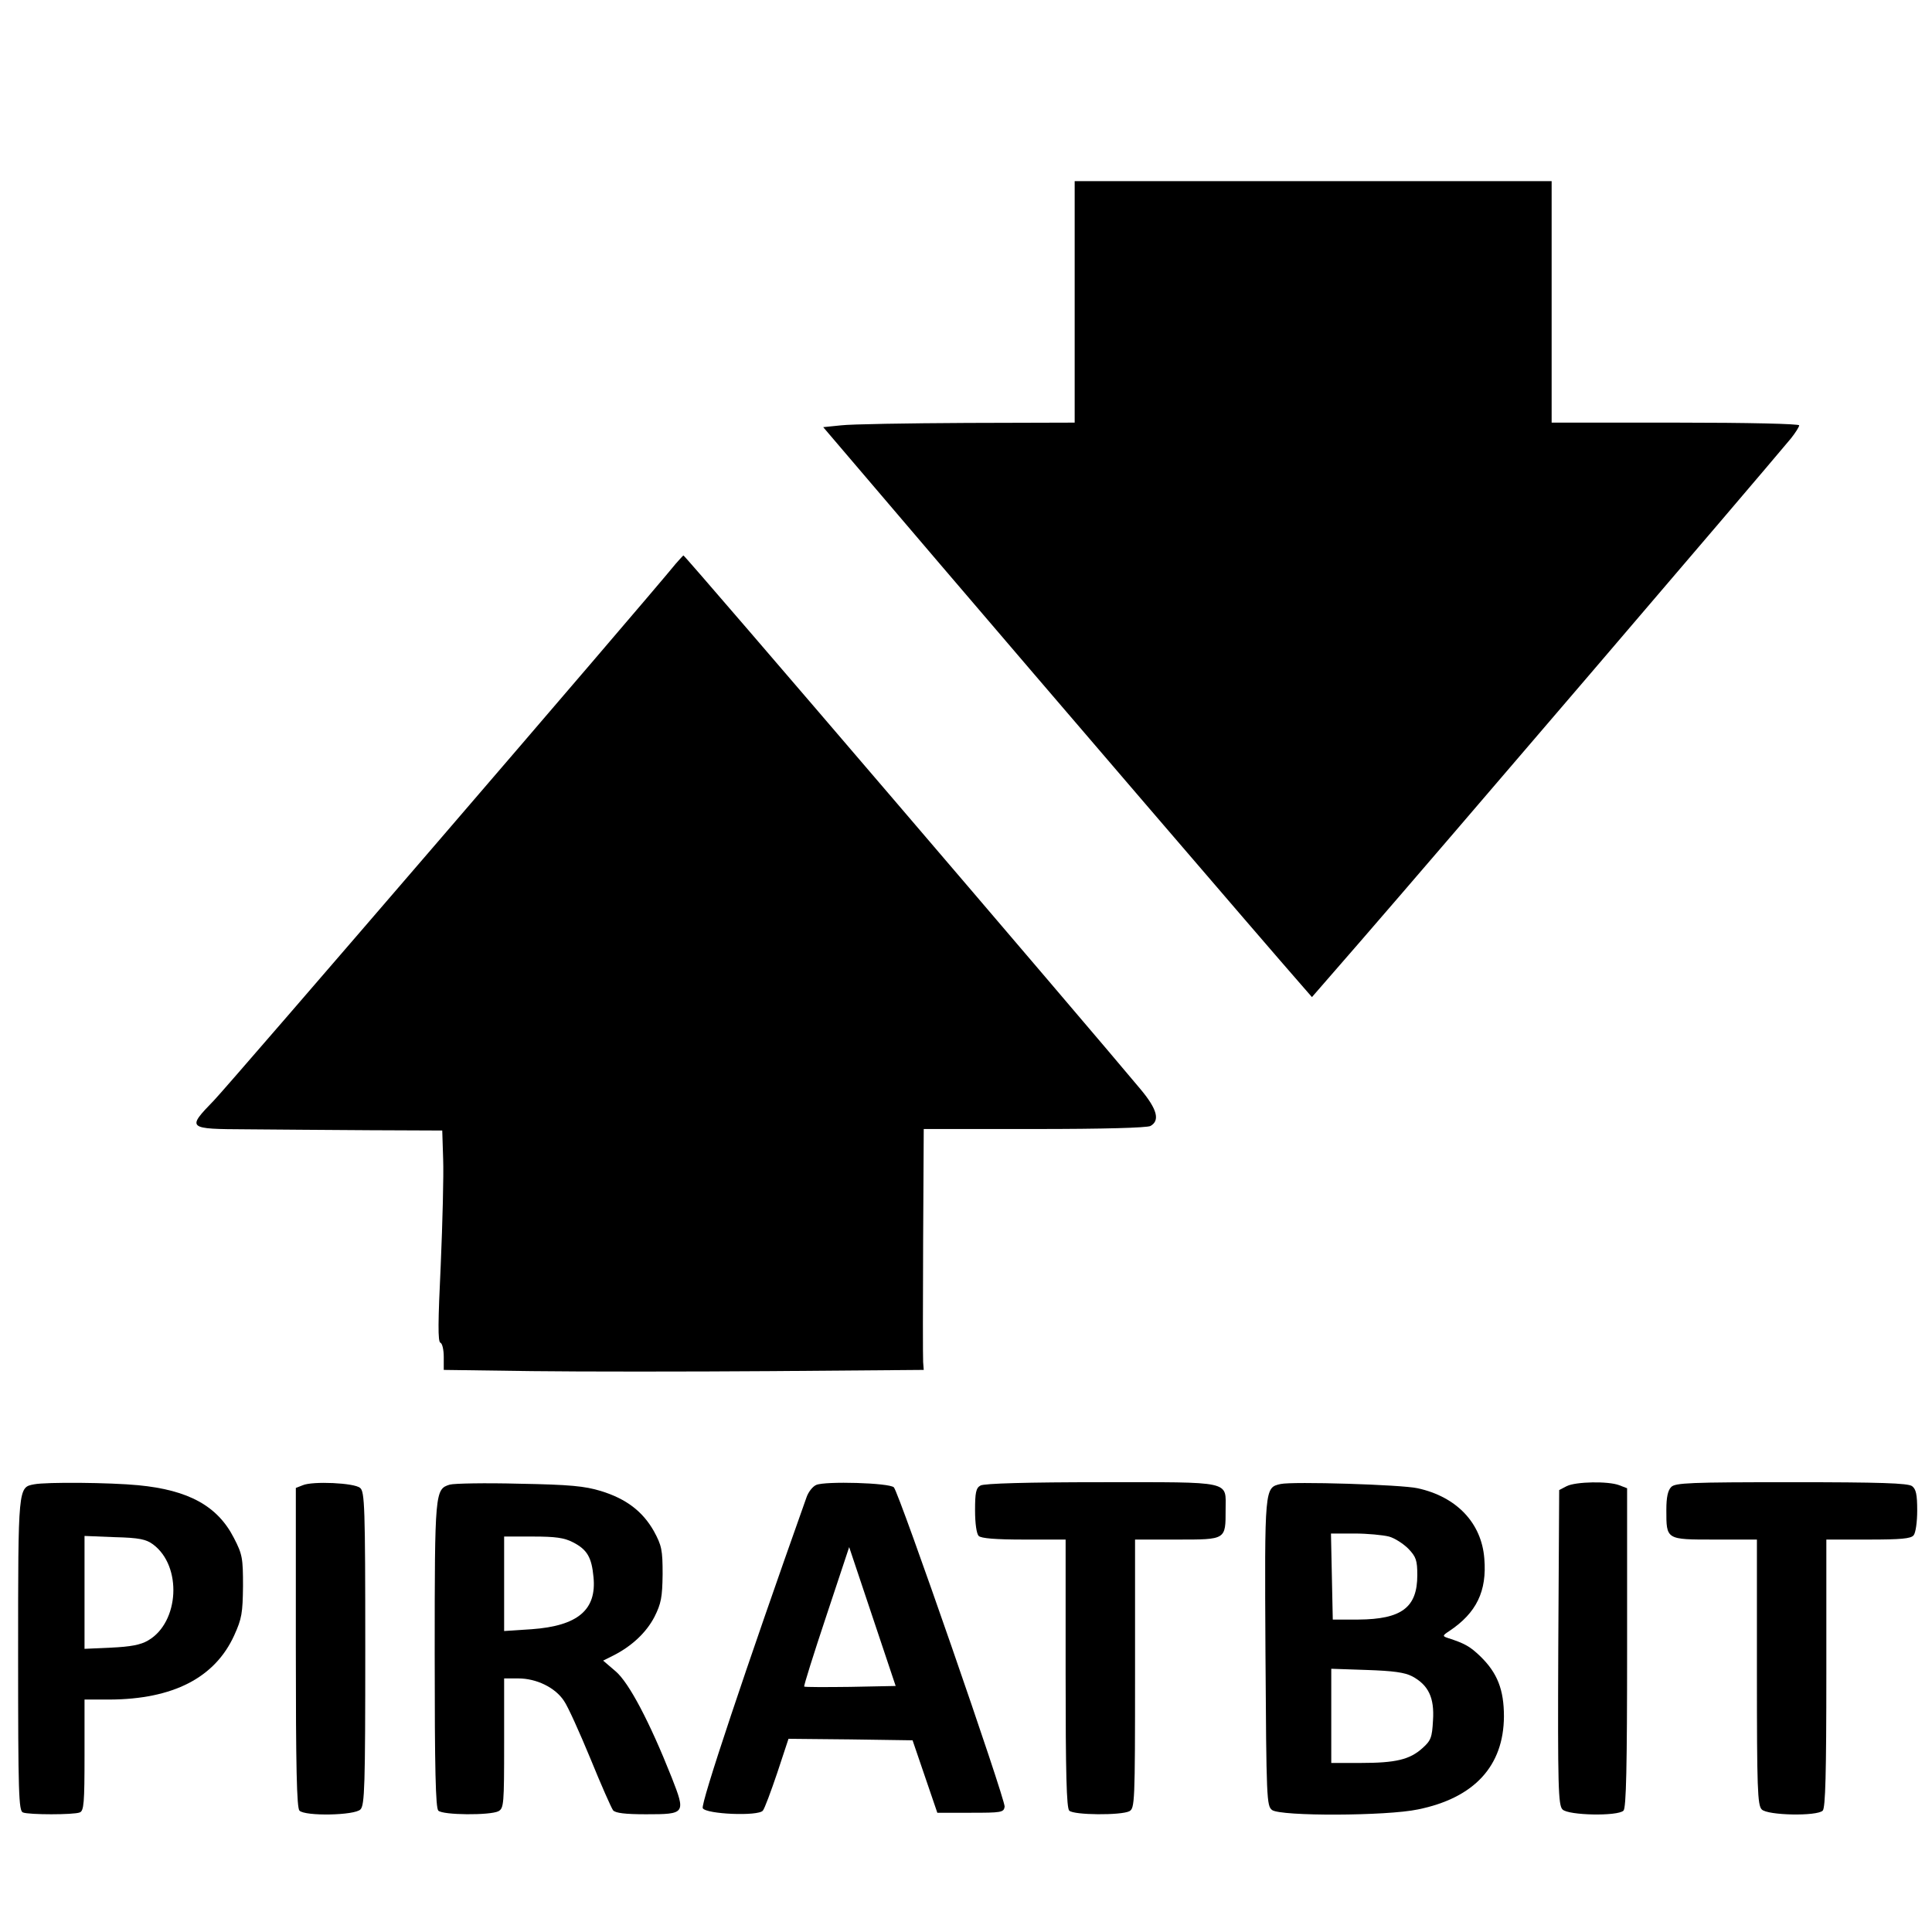
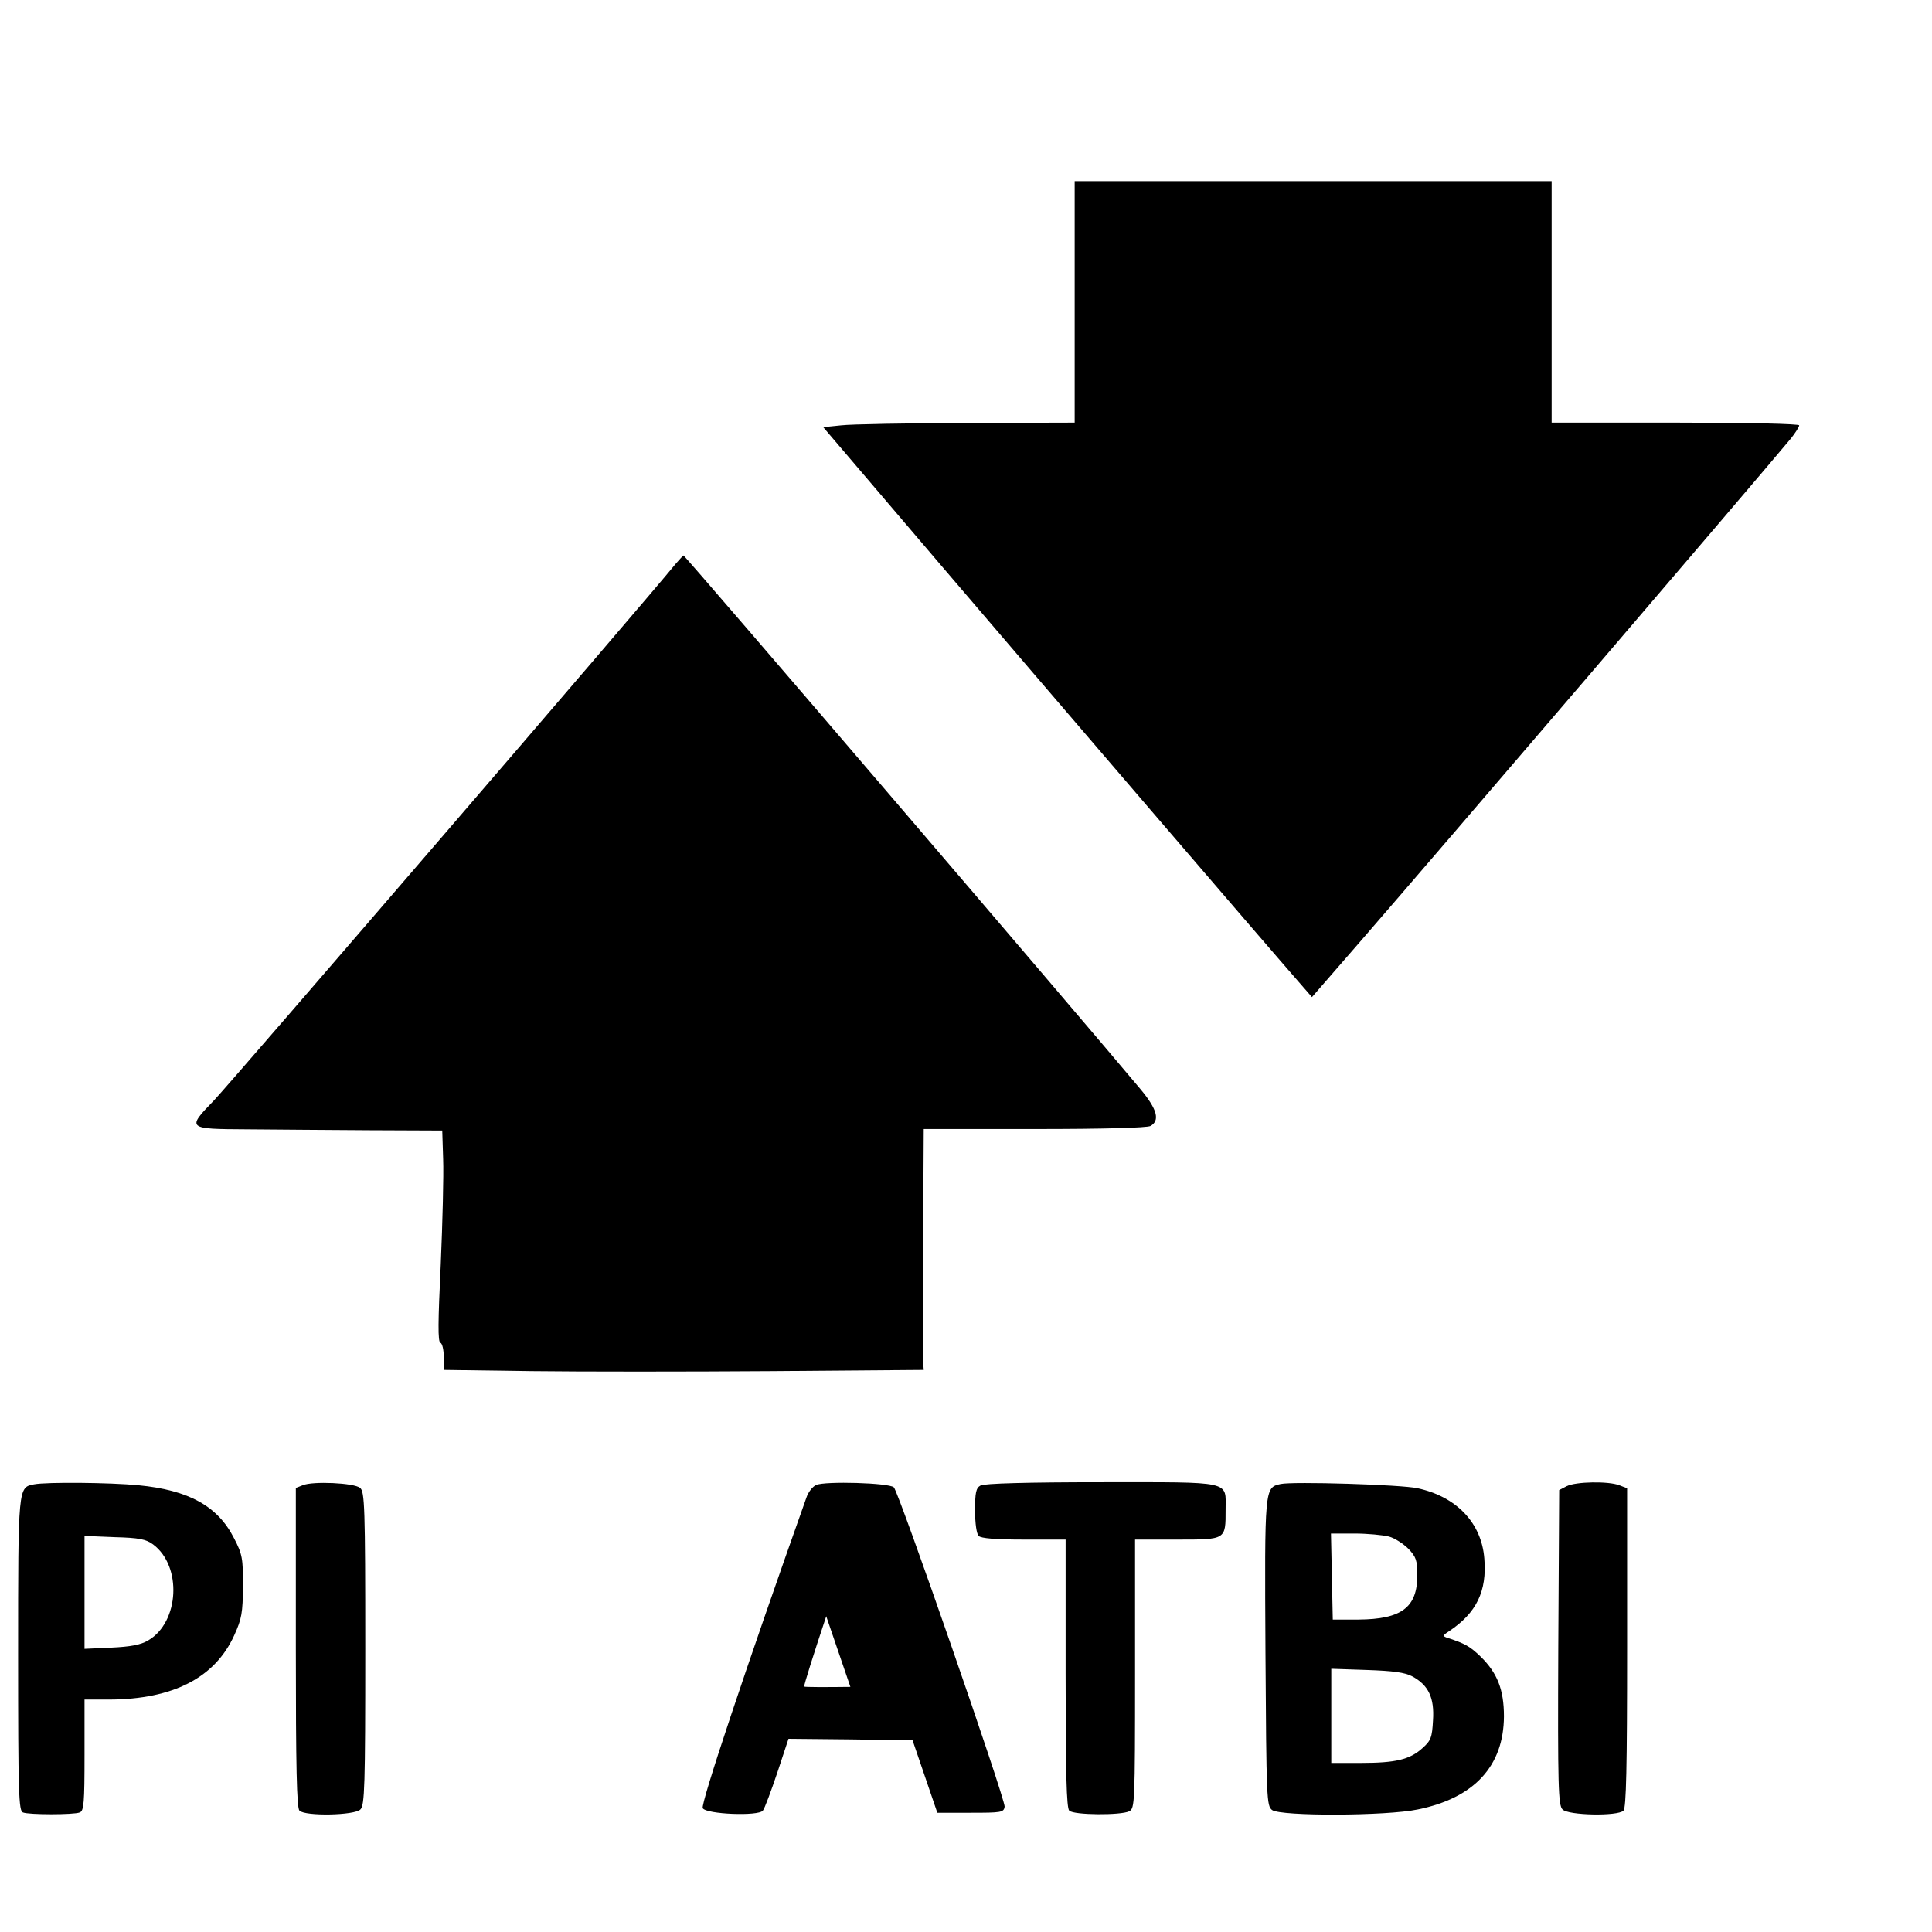
<svg xmlns="http://www.w3.org/2000/svg" version="1.0" width="640pt" height="640pt" viewBox="0 0 640 640" preserveAspectRatio="xMidYMid meet">
  <g transform="translate(0,640) scale(0.1,-0.1)" fill="#000000" stroke="none">
    <path d="M3560 5400 l0 -400 -357 -1 c-197 -1 -384 -4 -417 -8 l-59 -6 388 -455 c327 -383 1081 -1262 1197 -1394 l34 -39 160 184 c258 297 1308 1524 1427 1667 15 19 27 38 27 43 0 5 -166 9 -410 9 l-410 0 0 400 0 400 -790 0 -790 0 0 -400z" />
    <path d="M2238 4532 c-104 -128 -1484 -1731 -1529 -1777 -91 -94 -90 -95 109 -96 92 -1 275 -2 407 -3 l240 -1 3 -95 c2 -52 -2 -210 -8 -350 -9 -188 -10 -255 -1 -258 6 -2 11 -23 11 -47 l0 -43 293 -4 c160 -2 518 -2 794 0 l503 4 -2 26 c-1 15 -1 195 0 400 l2 372 366 0 c233 0 372 4 385 10 32 18 23 55 -33 122 -169 203 -1508 1768 -1514 1768 -1 0 -13 -13 -26 -28z" />
    <path d="M113 1483 c-53 -10 -53 -6 -53 -564 0 -462 2 -518 16 -523 20 -8 168 -8 188 0 14 5 16 32 16 190 l0 184 83 0 c210 1 349 72 413 213 25 55 28 74 29 163 0 92 -2 105 -30 159 -54 106 -150 159 -317 175 -93 9 -304 11 -345 3z m394 -199 c97 -72 87 -258 -16 -318 -25 -15 -59 -21 -123 -24 l-88 -4 0 187 0 187 99 -4 c82 -2 105 -7 128 -24z" />
    <path d="M1003 1480 l-23 -9 0 -529 c0 -397 3 -531 12 -540 19 -19 183 -16 202 4 14 14 16 76 16 533 0 470 -2 520 -17 532 -19 17 -158 23 -190 9z" />
-     <path d="M1490 1482 c-49 -15 -50 -22 -50 -562 0 -381 3 -509 12 -518 15 -15 171 -16 199 -2 18 10 19 23 19 225 l0 215 47 0 c60 0 122 -30 151 -74 13 -18 52 -105 88 -192 35 -86 69 -163 75 -171 8 -9 40 -13 109 -13 131 0 132 2 85 122 -73 184 -141 313 -185 351 l-42 36 34 17 c61 31 109 76 136 128 22 44 26 64 27 141 0 81 -3 95 -29 143 -37 65 -91 107 -176 133 -53 16 -101 21 -270 24 -113 3 -216 1 -230 -3z m408 -191 c47 -24 62 -50 68 -115 11 -109 -52 -162 -205 -173 l-91 -6 0 157 0 156 95 0 c75 0 104 -4 133 -19z" />
-     <path d="M2704 1481 c-12 -5 -27 -24 -33 -43 -200 -563 -351 -1015 -343 -1028 12 -20 184 -27 199 -8 6 7 27 64 48 126 l37 112 205 -2 206 -3 41 -120 41 -120 110 0 c102 0 110 1 113 20 3 23 -350 1041 -367 1058 -15 15 -227 21 -257 8z m113 -669 c-82 -1 -151 -1 -153 1 -2 2 31 107 73 233 l76 229 77 -230 77 -230 -150 -3z" />
+     <path d="M2704 1481 c-12 -5 -27 -24 -33 -43 -200 -563 -351 -1015 -343 -1028 12 -20 184 -27 199 -8 6 7 27 64 48 126 l37 112 205 -2 206 -3 41 -120 41 -120 110 0 c102 0 110 1 113 20 3 23 -350 1041 -367 1058 -15 15 -227 21 -257 8z m113 -669 c-82 -1 -151 -1 -153 1 -2 2 31 107 73 233 z" />
    <path d="M3248 1479 c-15 -8 -18 -24 -18 -82 0 -44 5 -78 12 -85 8 -8 56 -12 150 -12 l138 0 0 -443 c0 -331 3 -446 12 -455 15 -15 171 -16 199 -2 18 10 19 26 19 455 l0 445 140 0 c162 0 160 -1 160 99 0 97 27 91 -413 91 -241 0 -388 -4 -399 -11z" />
    <path d="M4242 1484 c-53 -12 -53 -10 -50 -558 3 -489 4 -508 22 -522 29 -21 379 -20 483 2 187 38 284 144 285 308 0 89 -22 144 -77 198 -35 34 -53 44 -109 62 -18 6 -18 8 5 23 90 60 125 132 116 240 -9 118 -92 205 -221 233 -53 12 -414 23 -454 14z m359 -174 c19 -5 48 -24 64 -40 26 -27 30 -39 30 -88 0 -107 -52 -146 -195 -147 l-85 0 -3 143 -3 142 78 0 c43 0 94 -5 114 -10z m77 -463 c54 -29 74 -71 69 -146 -3 -57 -7 -67 -35 -92 -42 -38 -89 -49 -204 -49 l-98 0 0 156 0 156 118 -4 c87 -3 125 -8 150 -21z" />
    <path d="M5190 1477 l-25 -13 -3 -521 c-2 -464 0 -523 14 -537 19 -20 183 -23 202 -4 9 9 12 143 12 540 l0 528 -26 10 c-36 14 -144 12 -174 -3z" />
-     <path d="M5536 1474 c-11 -11 -16 -34 -16 -75 0 -100 -2 -99 160 -99 l140 0 0 -439 c0 -386 2 -441 16 -455 19 -20 183 -23 202 -4 9 9 12 124 12 455 l0 443 139 0 c108 0 141 3 150 14 7 8 12 45 12 82 0 54 -4 71 -17 81 -14 10 -105 13 -400 13 -334 0 -385 -2 -398 -16z" />
  </g>
</svg>